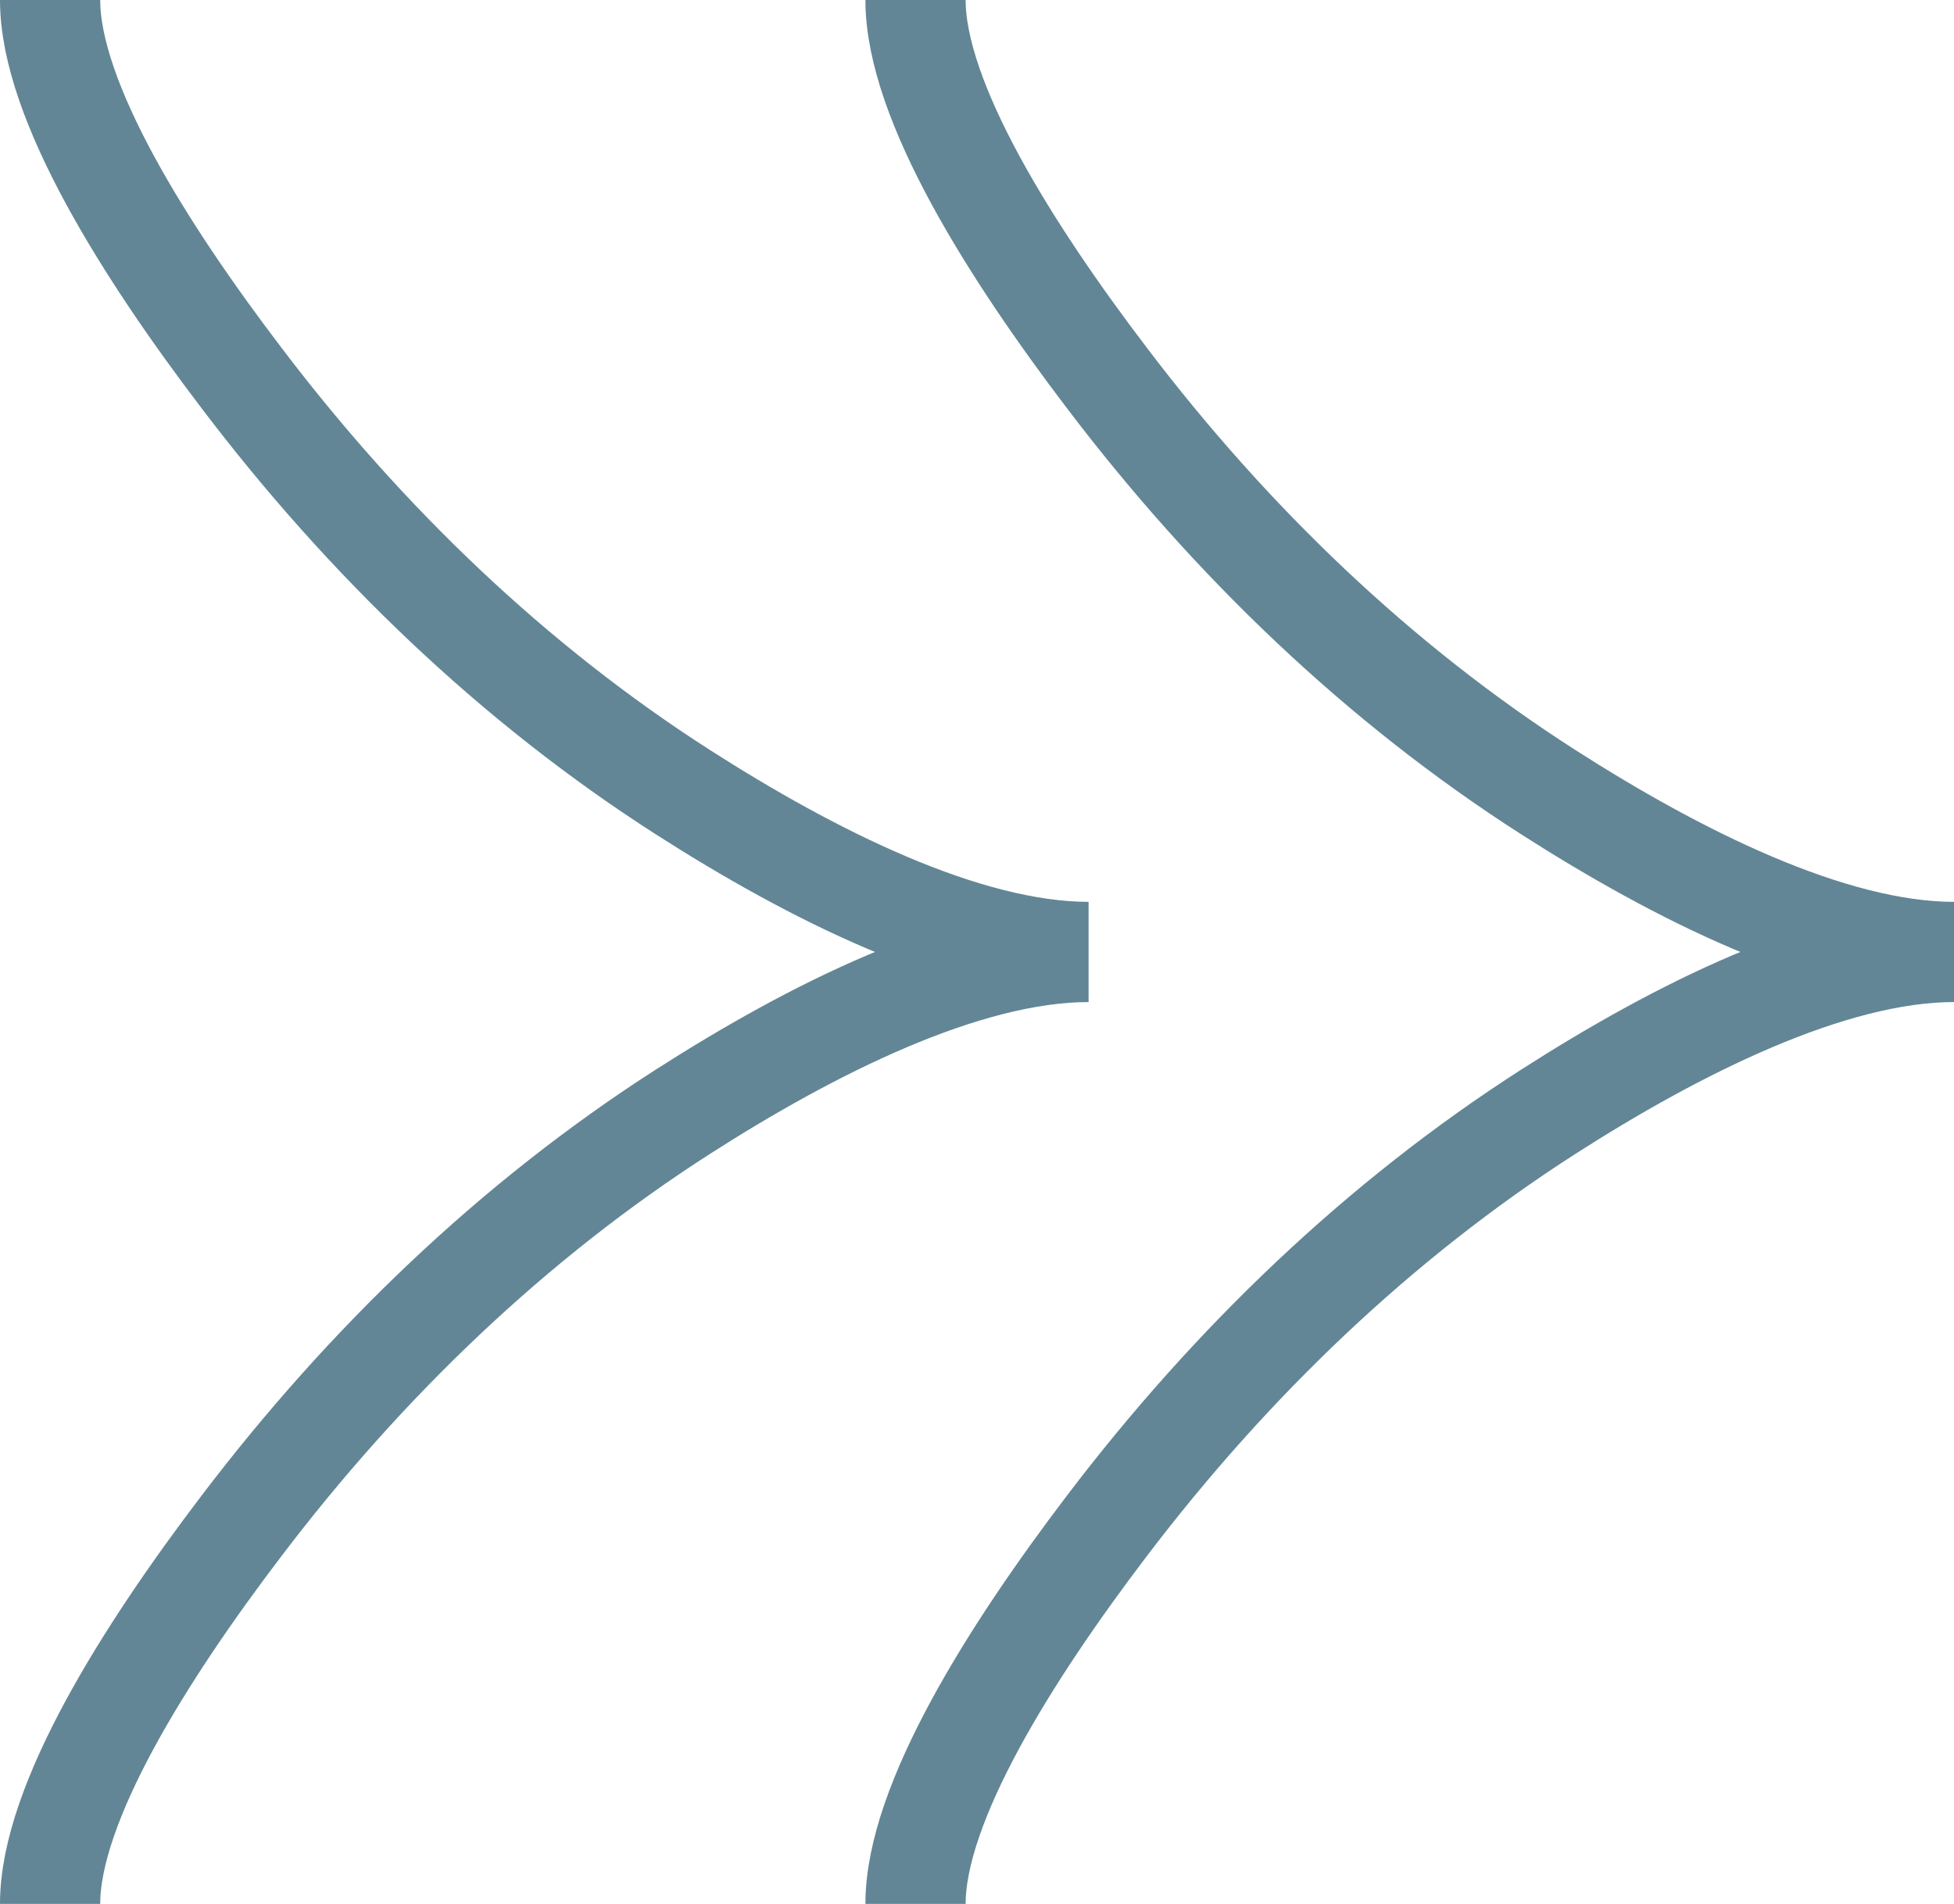
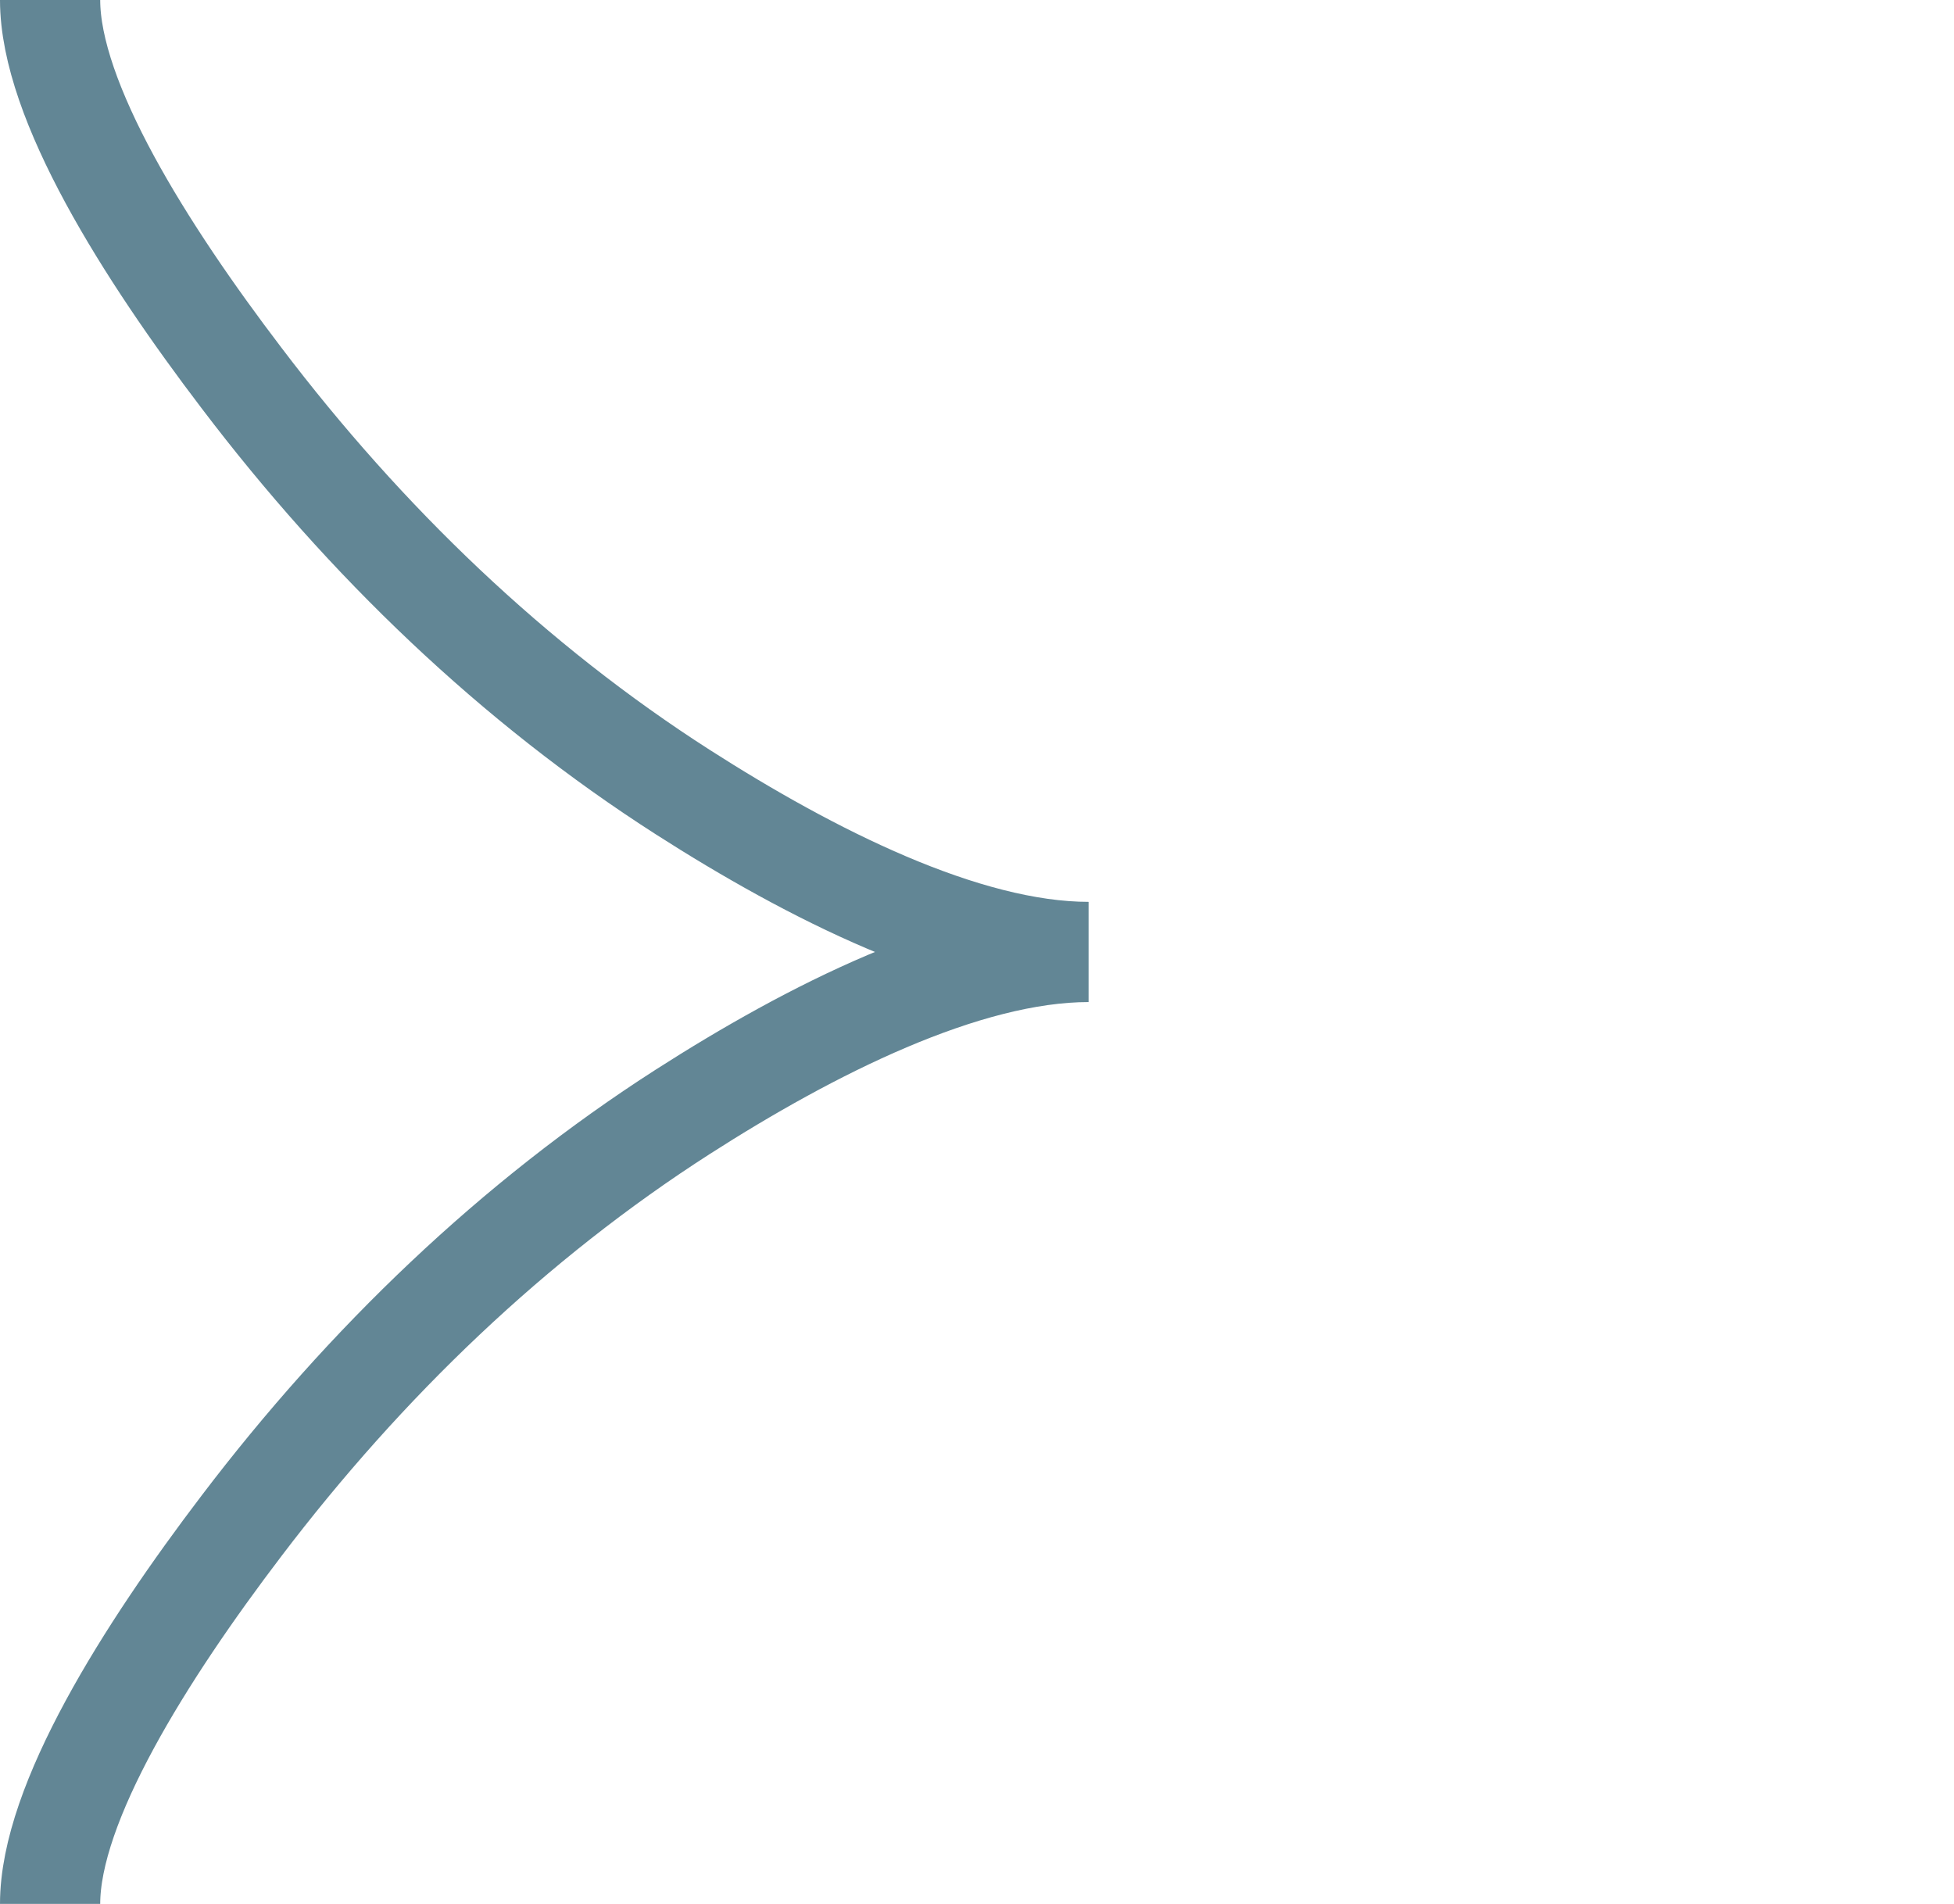
<svg xmlns="http://www.w3.org/2000/svg" width="39" height="38" viewBox="0 0 39 38" fill="none">
  <path d="M1 0C1 2.014 2.899 5.021 4.822 7.546C7.293 10.803 10.247 13.645 13.633 15.813C16.172 17.439 19.25 19 21.727 19C19.25 19 16.17 20.561 13.633 22.187C10.247 24.358 7.293 27.2 4.822 30.452C2.899 32.979 1 35.991 1 38" stroke="#628695" stroke-width="2" />
-   <path d="M18.273 0C18.273 2.014 20.172 5.021 22.094 7.546C24.566 10.803 27.52 13.645 30.906 15.813C33.445 17.439 36.523 19 39 19C36.523 19 33.443 20.561 30.906 22.187C27.52 24.358 24.566 27.2 22.094 30.452C20.172 32.979 18.273 35.991 18.273 38" stroke="#628695" stroke-width="2" />
</svg>